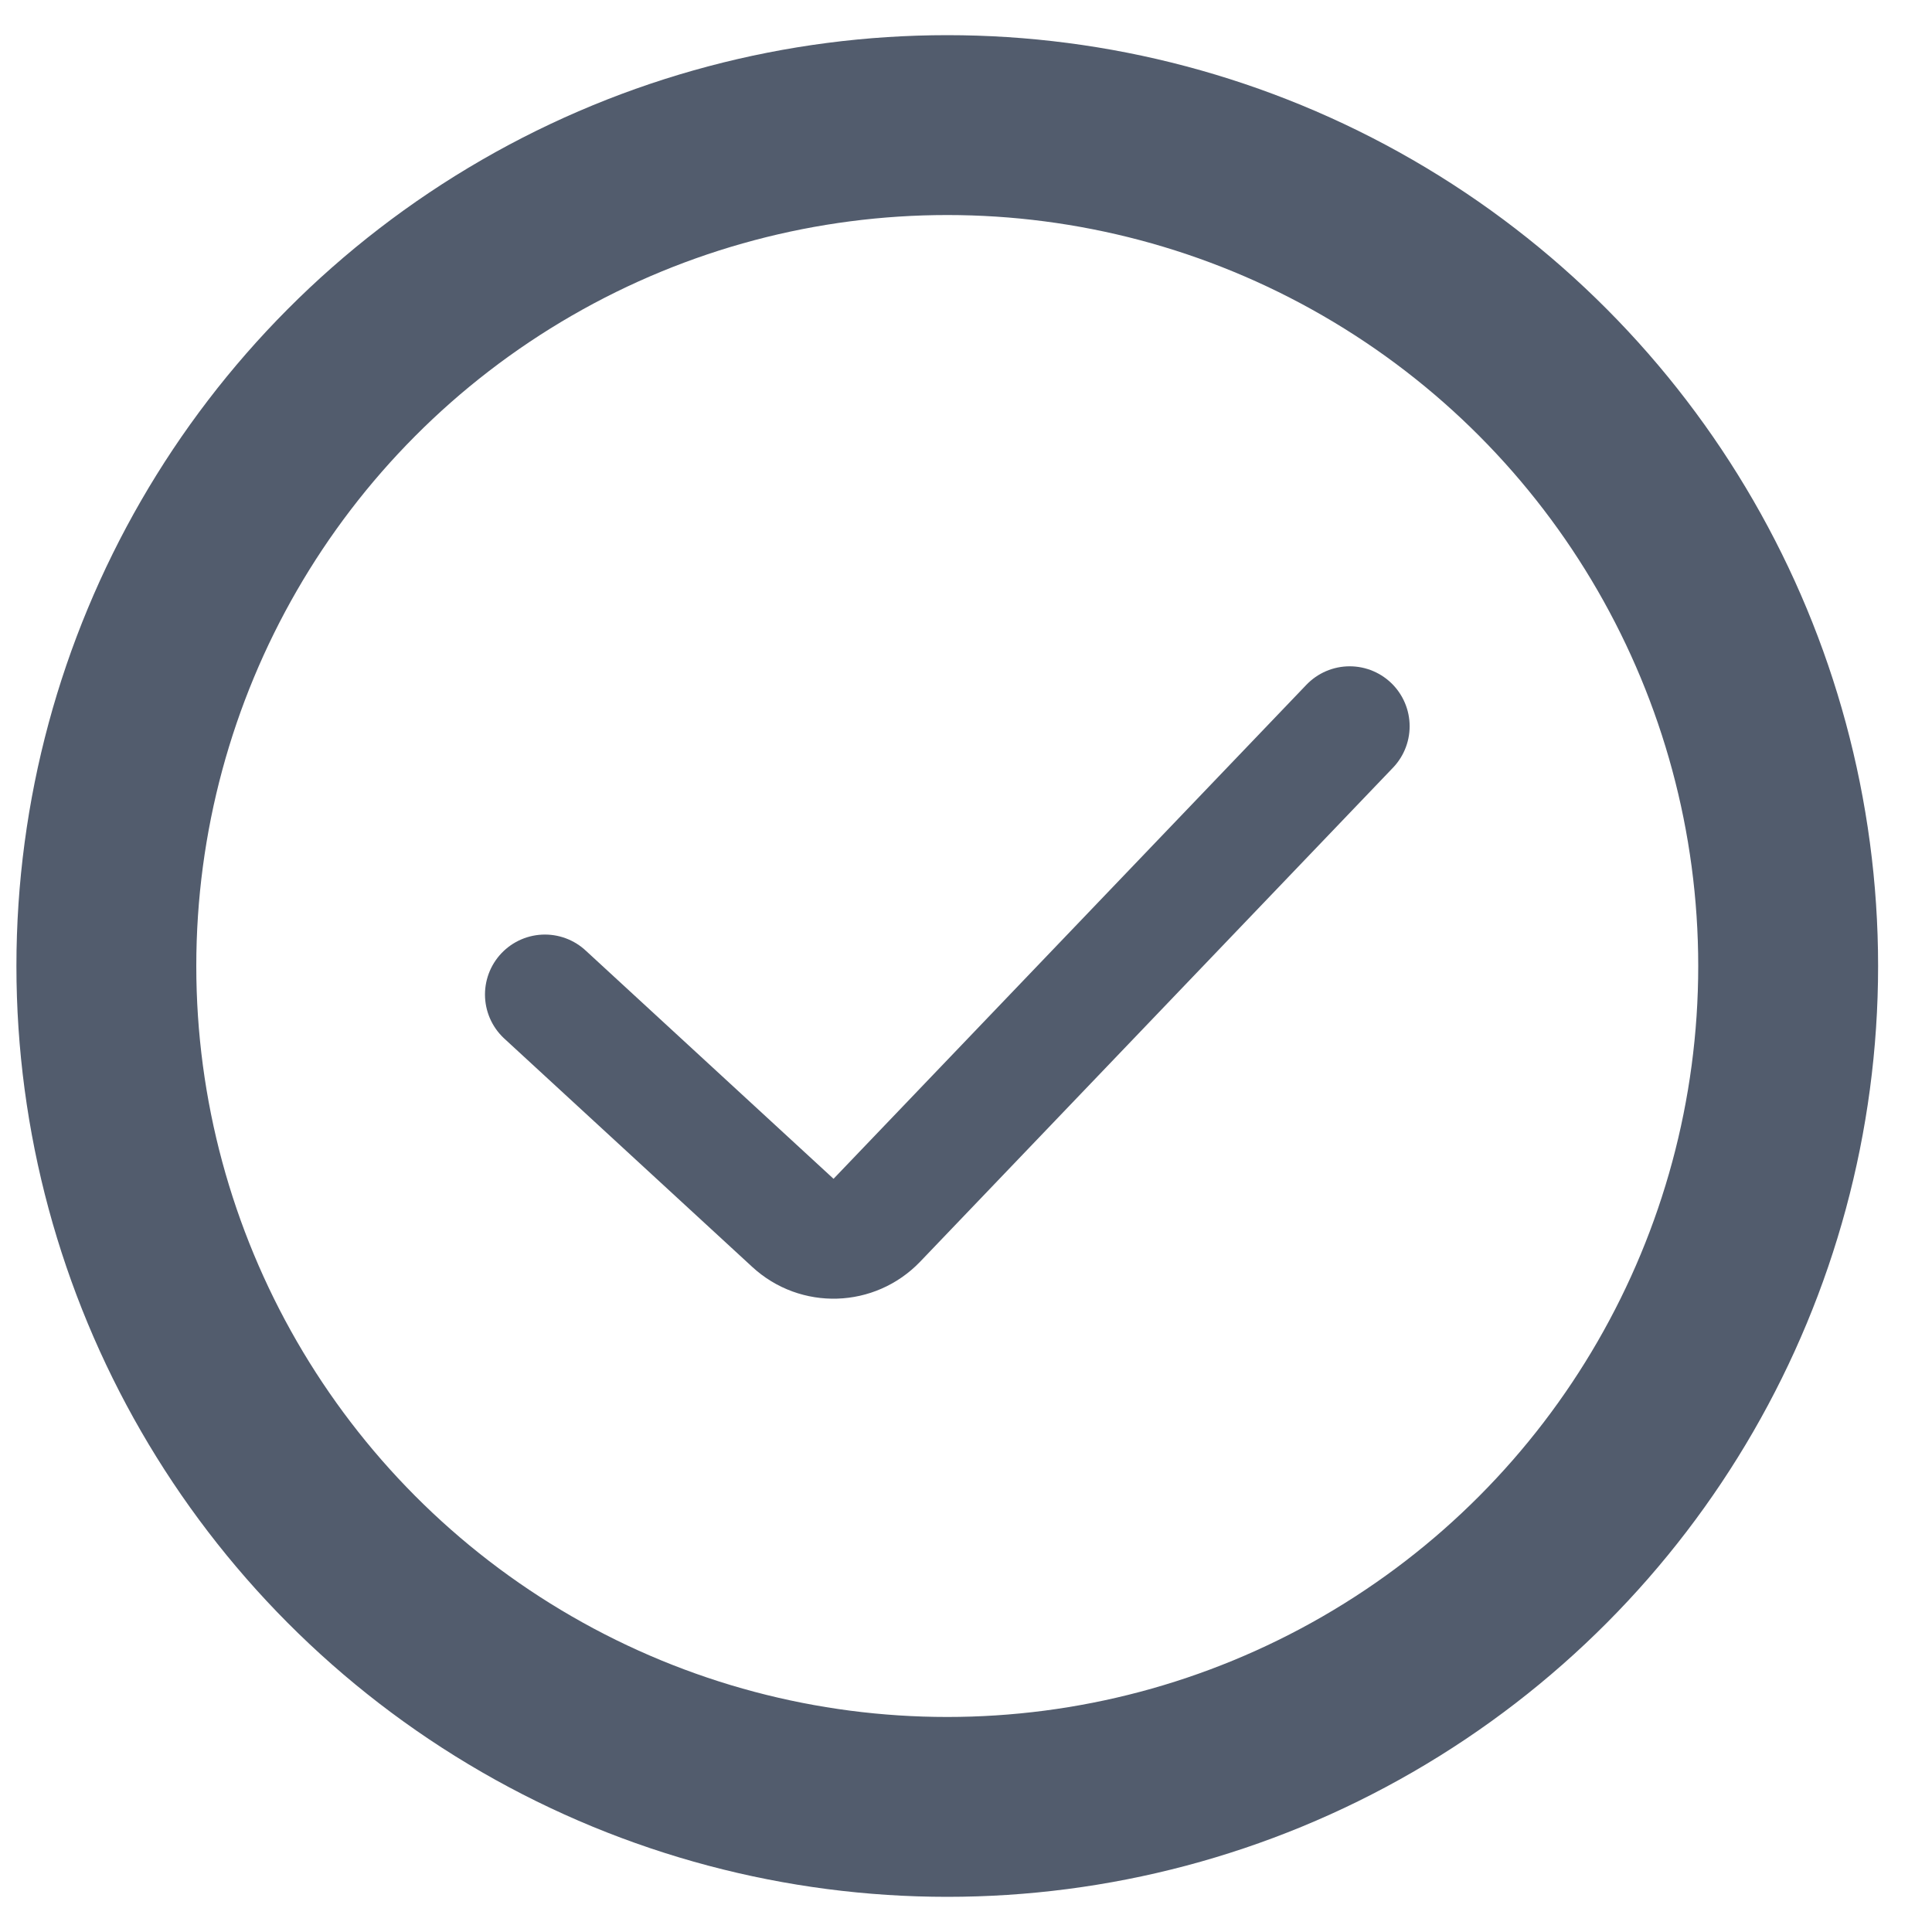
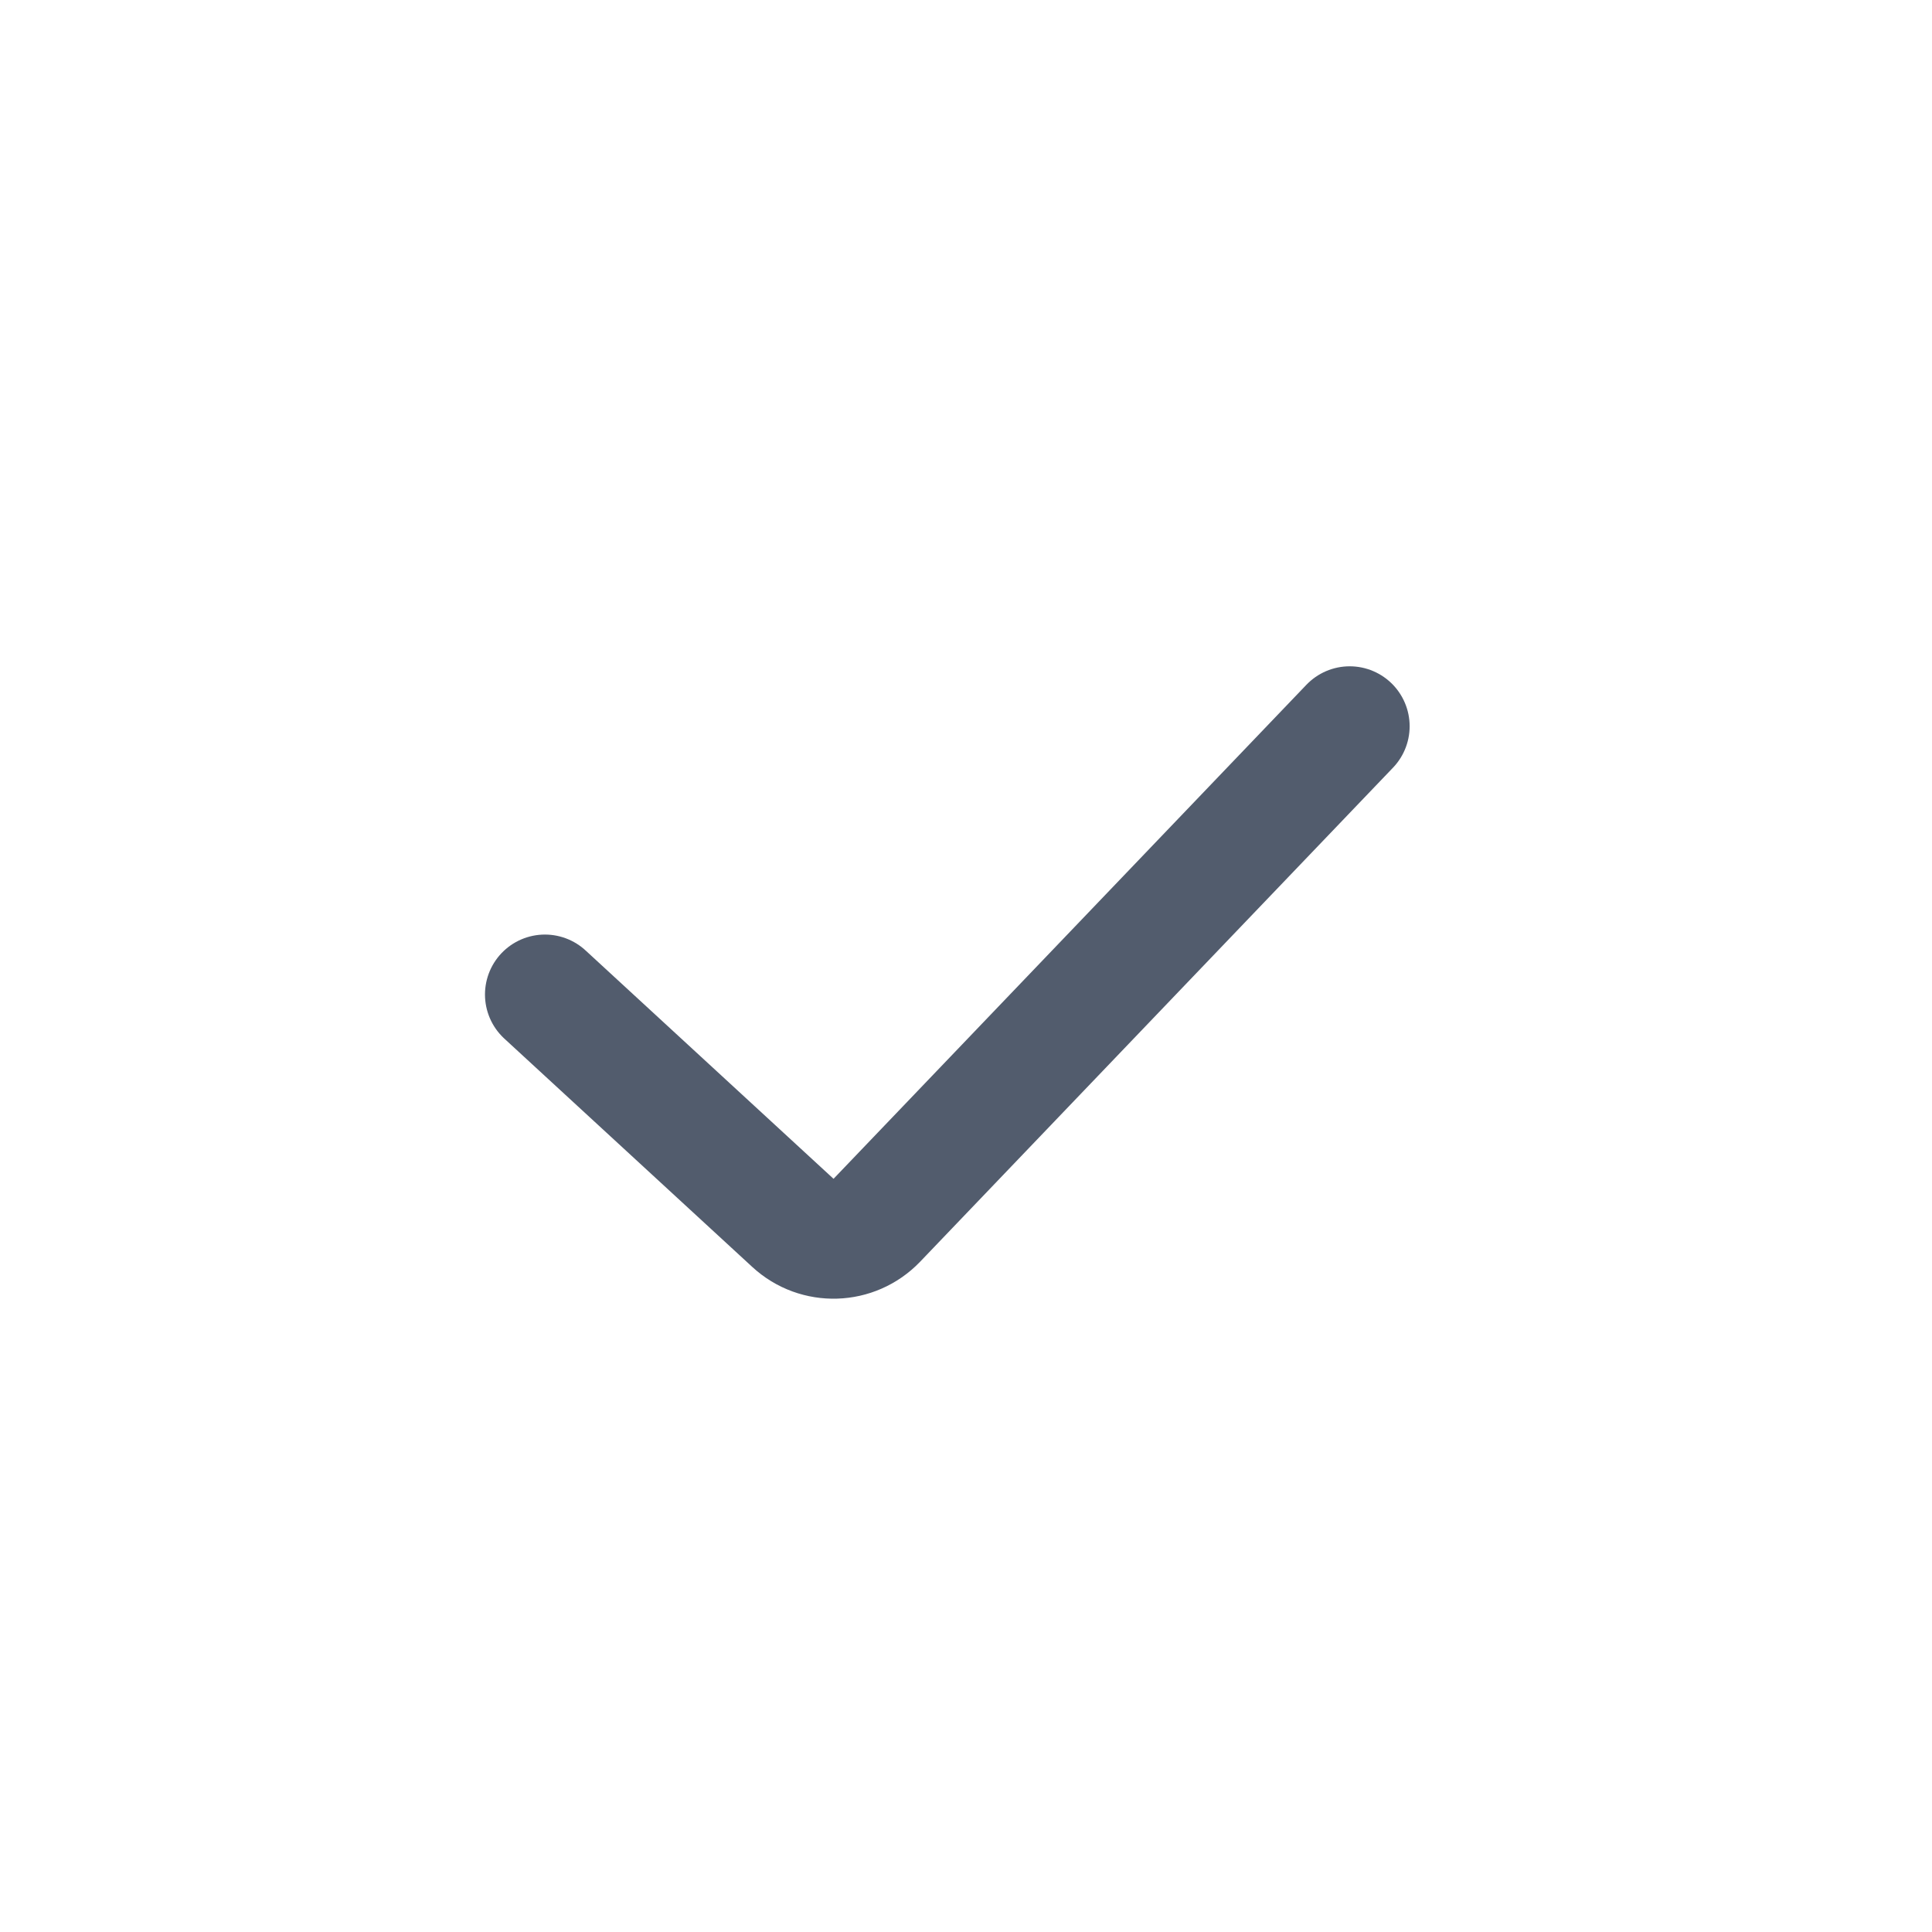
<svg xmlns="http://www.w3.org/2000/svg" width="20" height="20" viewBox="0 0 20 20" fill="none">
-   <circle cx="9.806" cy="10" r="8.705" stroke="#525C6D" stroke-width="1.862" />
  <path d="M5.641 10.295L8.208 12.659C8.457 12.889 8.843 12.876 9.077 12.632L13.972 7.518" stroke="#525C6D" stroke-width="1.241" stroke-linecap="round" />
</svg>